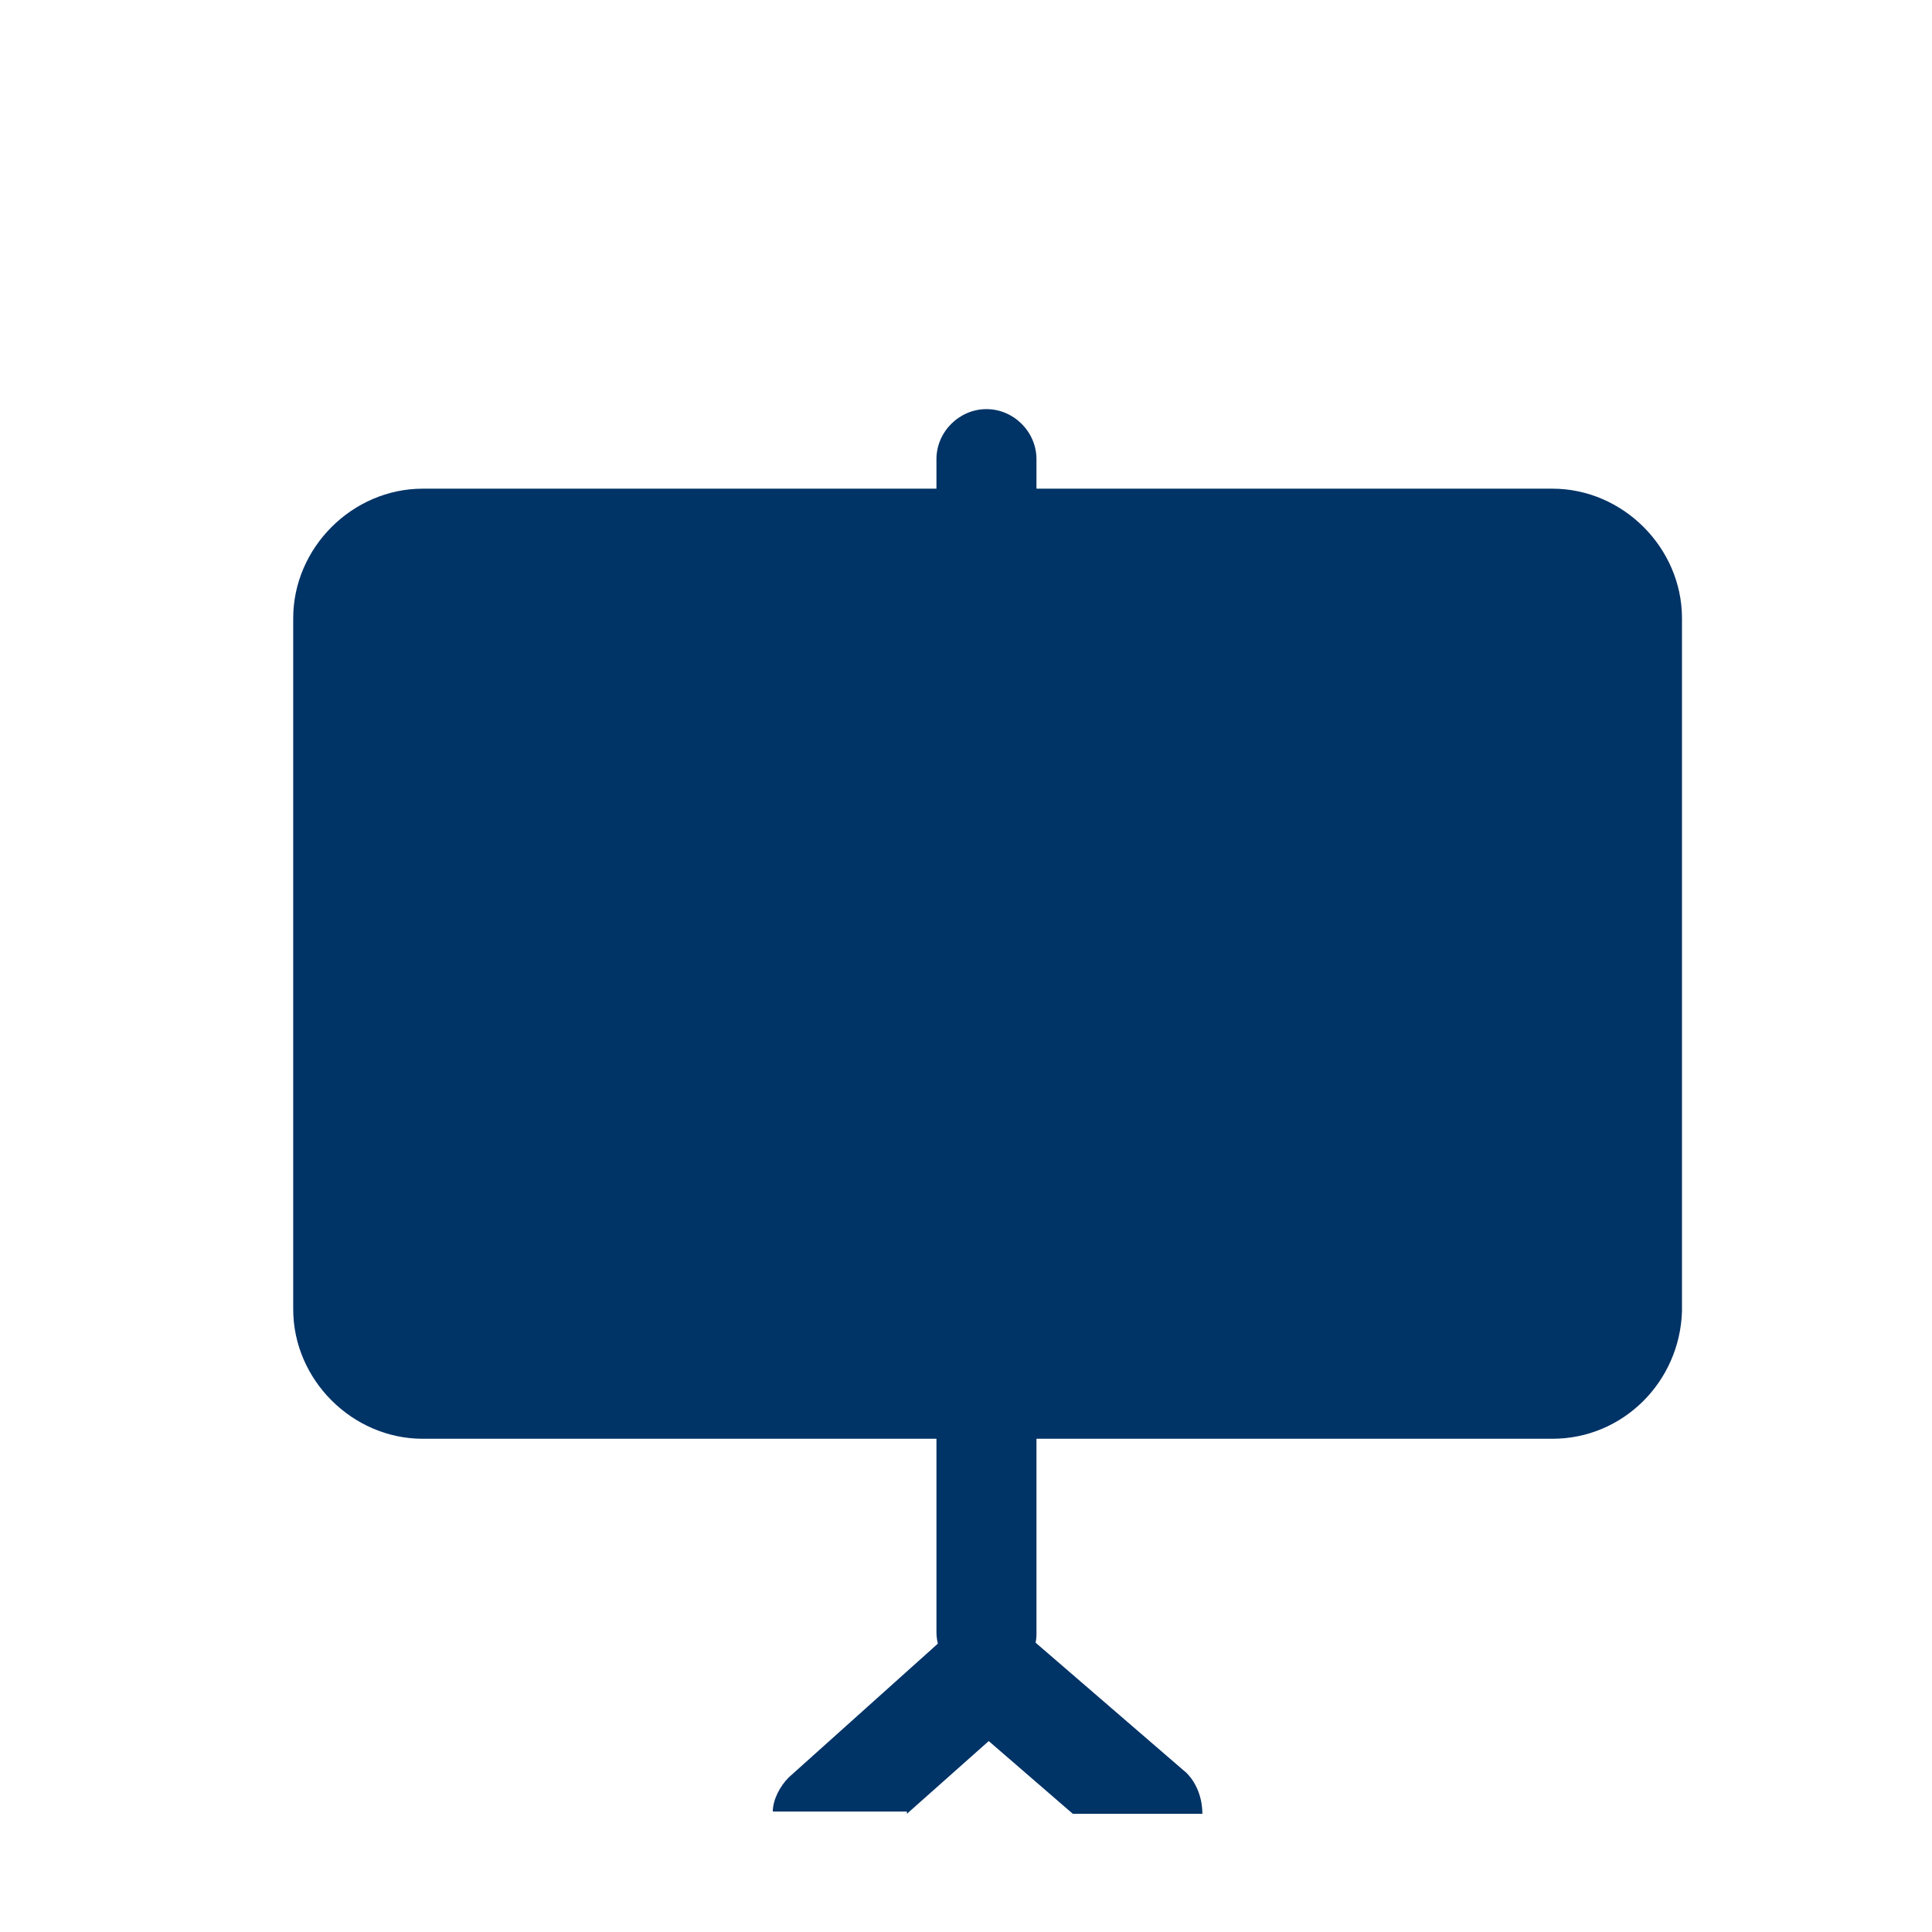
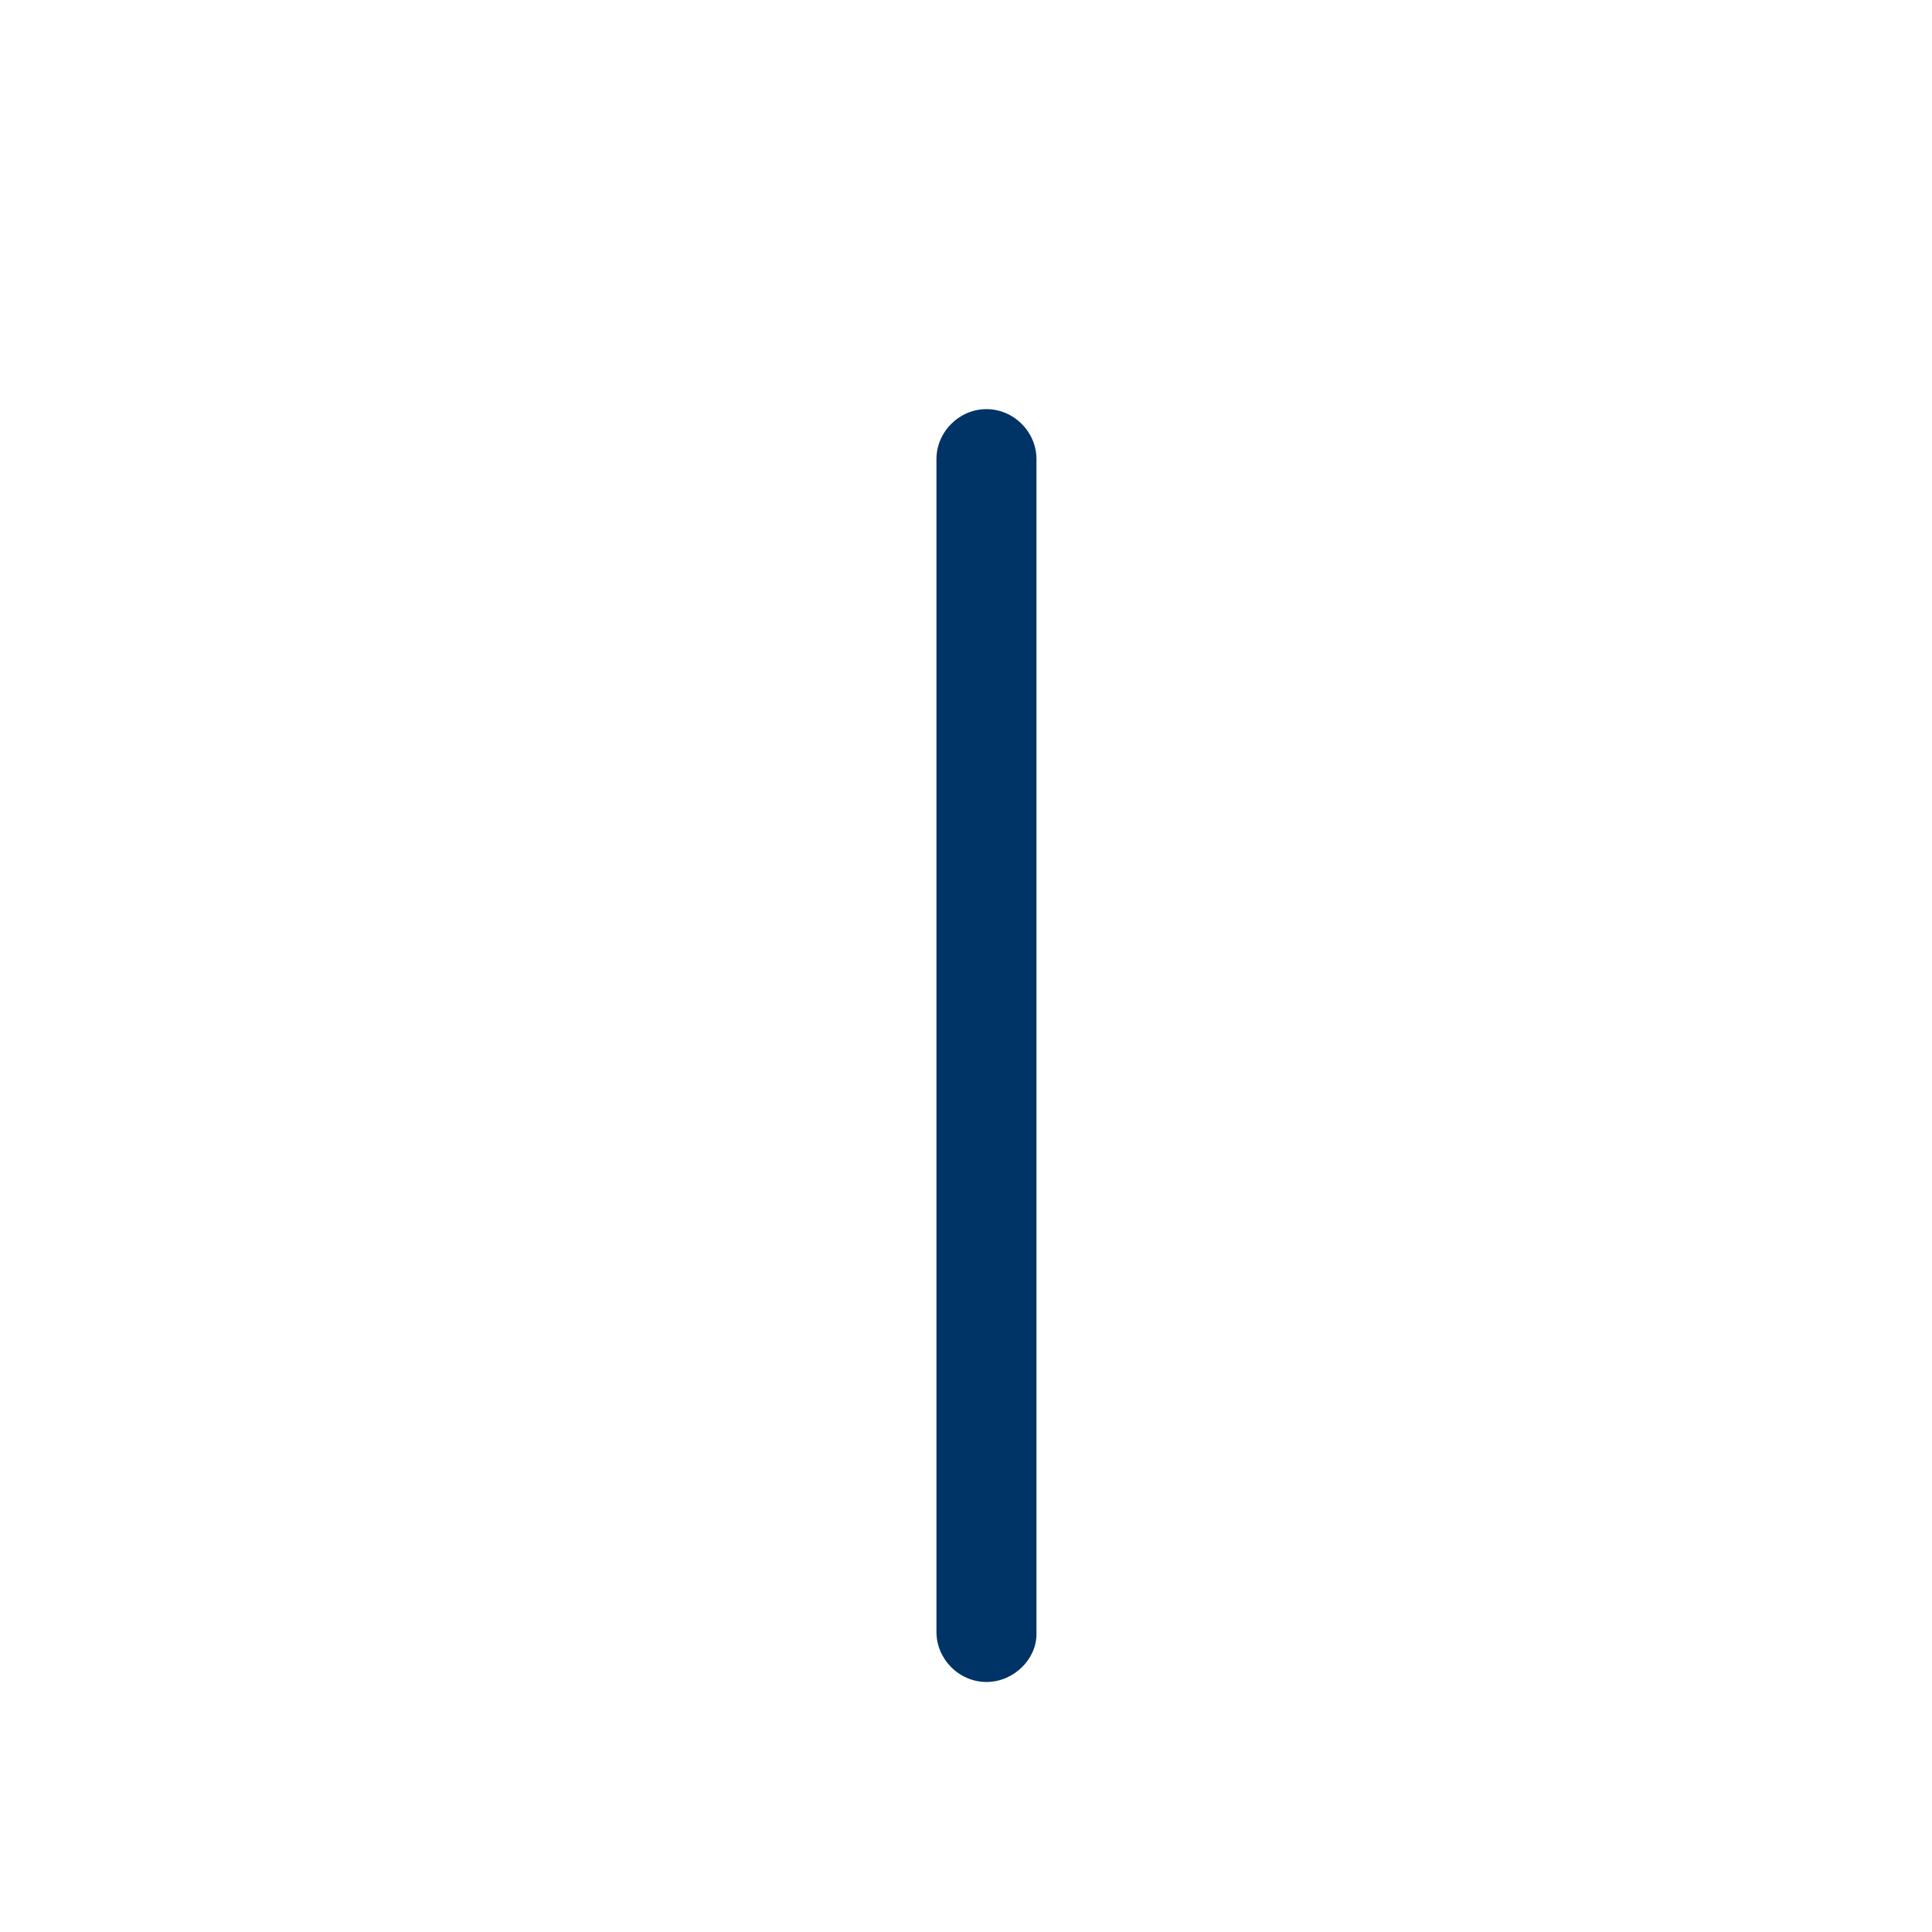
<svg xmlns="http://www.w3.org/2000/svg" version="1.1" id="Ebene_1" x="0px" y="0px" viewBox="0 0 85 85" style="enable-background:new 0 0 85 85;" xml:space="preserve">
  <style type="text/css">
	.st0{fill:#003366;}
</style>
-   <path class="st0" d="M68.3,63.3H18.6c-3.1,0-5.7-2.6-5.7-5.7V27.2c0-3.1,2.6-5.7,5.7-5.7h49.7c3.1,0,5.7,2.6,5.7,5.7v30.5  C73.9,60.8,71.4,63.3,68.3,63.3z" />
  <path class="st0" d="M43.4,74L43.4,74c-1.2,0-2.2-1-2.2-2.2V20.2c0-1.2,1-2.2,2.2-2.2l0,0c1.2,0,2.2,1,2.2,2.2v51.7  C45.6,73,44.6,74,43.4,74z" />
-   <path class="st0" d="M39.9,79.8l3.6-3.2l3.7,3.2h5.7c0-0.6-0.2-1.3-0.7-1.8l-7.3-6.3c-0.9-0.8-2.3-0.7-3.1,0.2L41.6,72l-0.1,0.1  l-6.8,6.1c-0.4,0.4-0.7,1-0.7,1.5h5.9V79.8z" />
</svg>